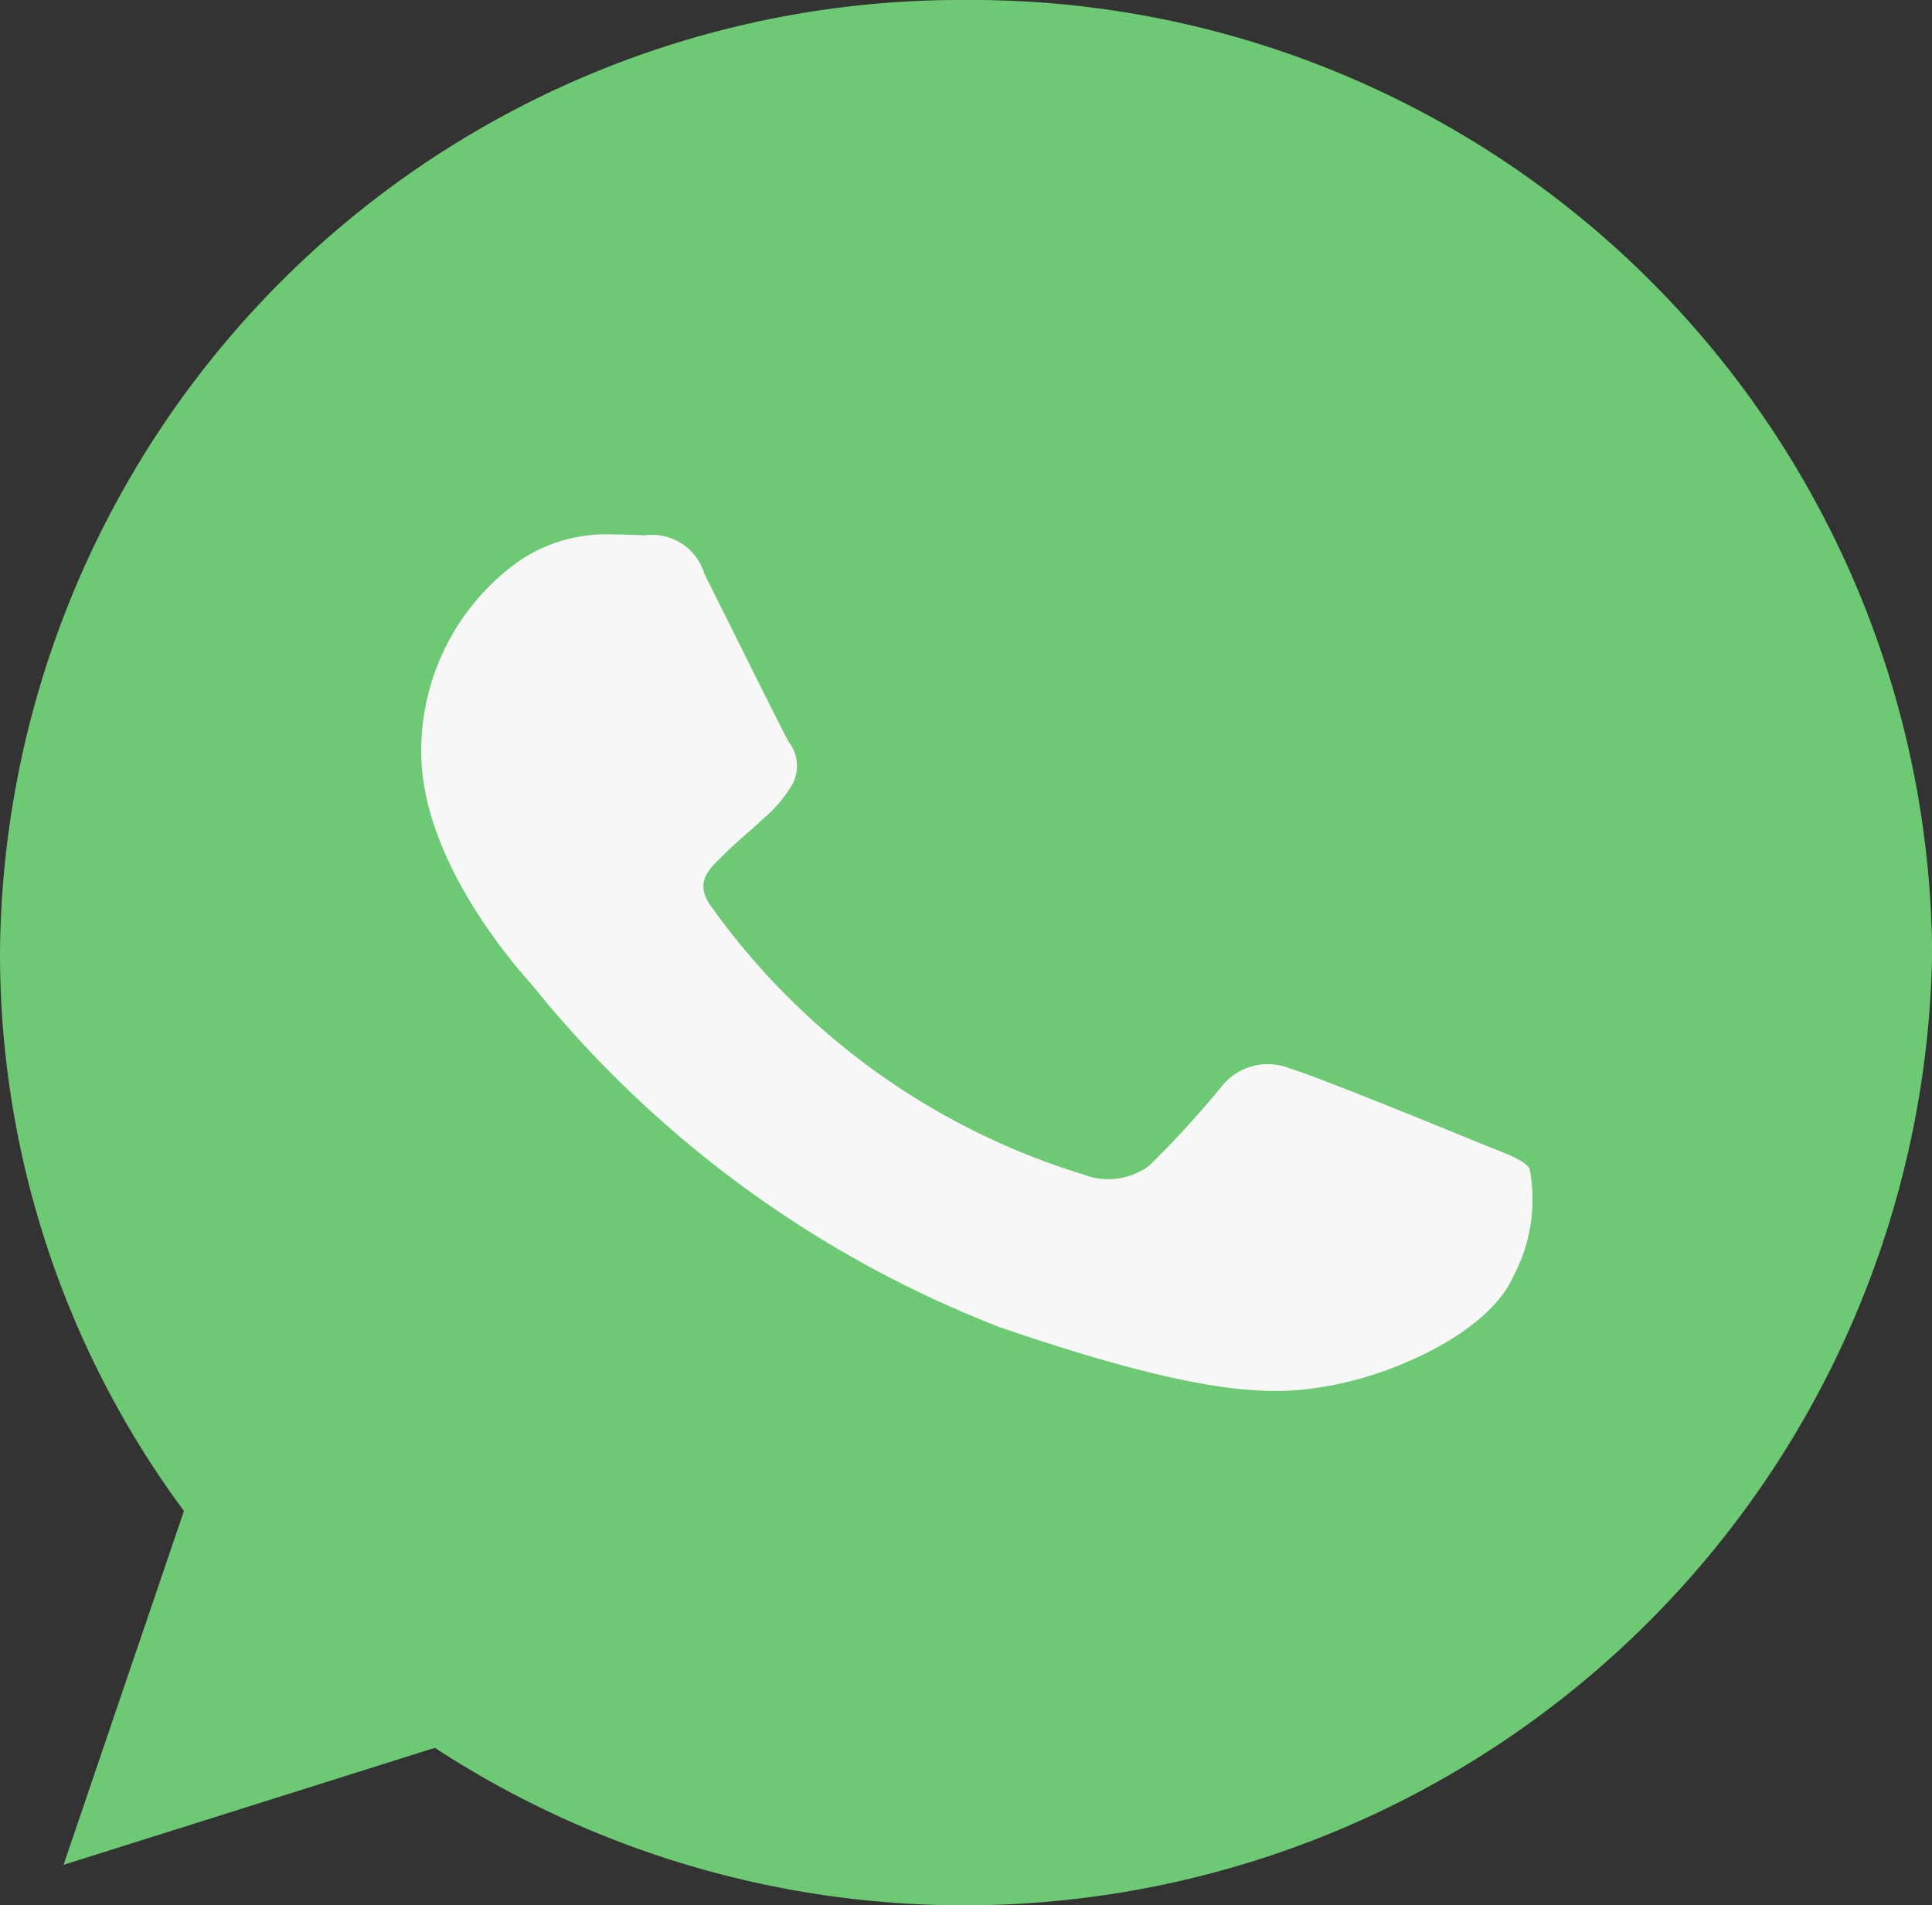
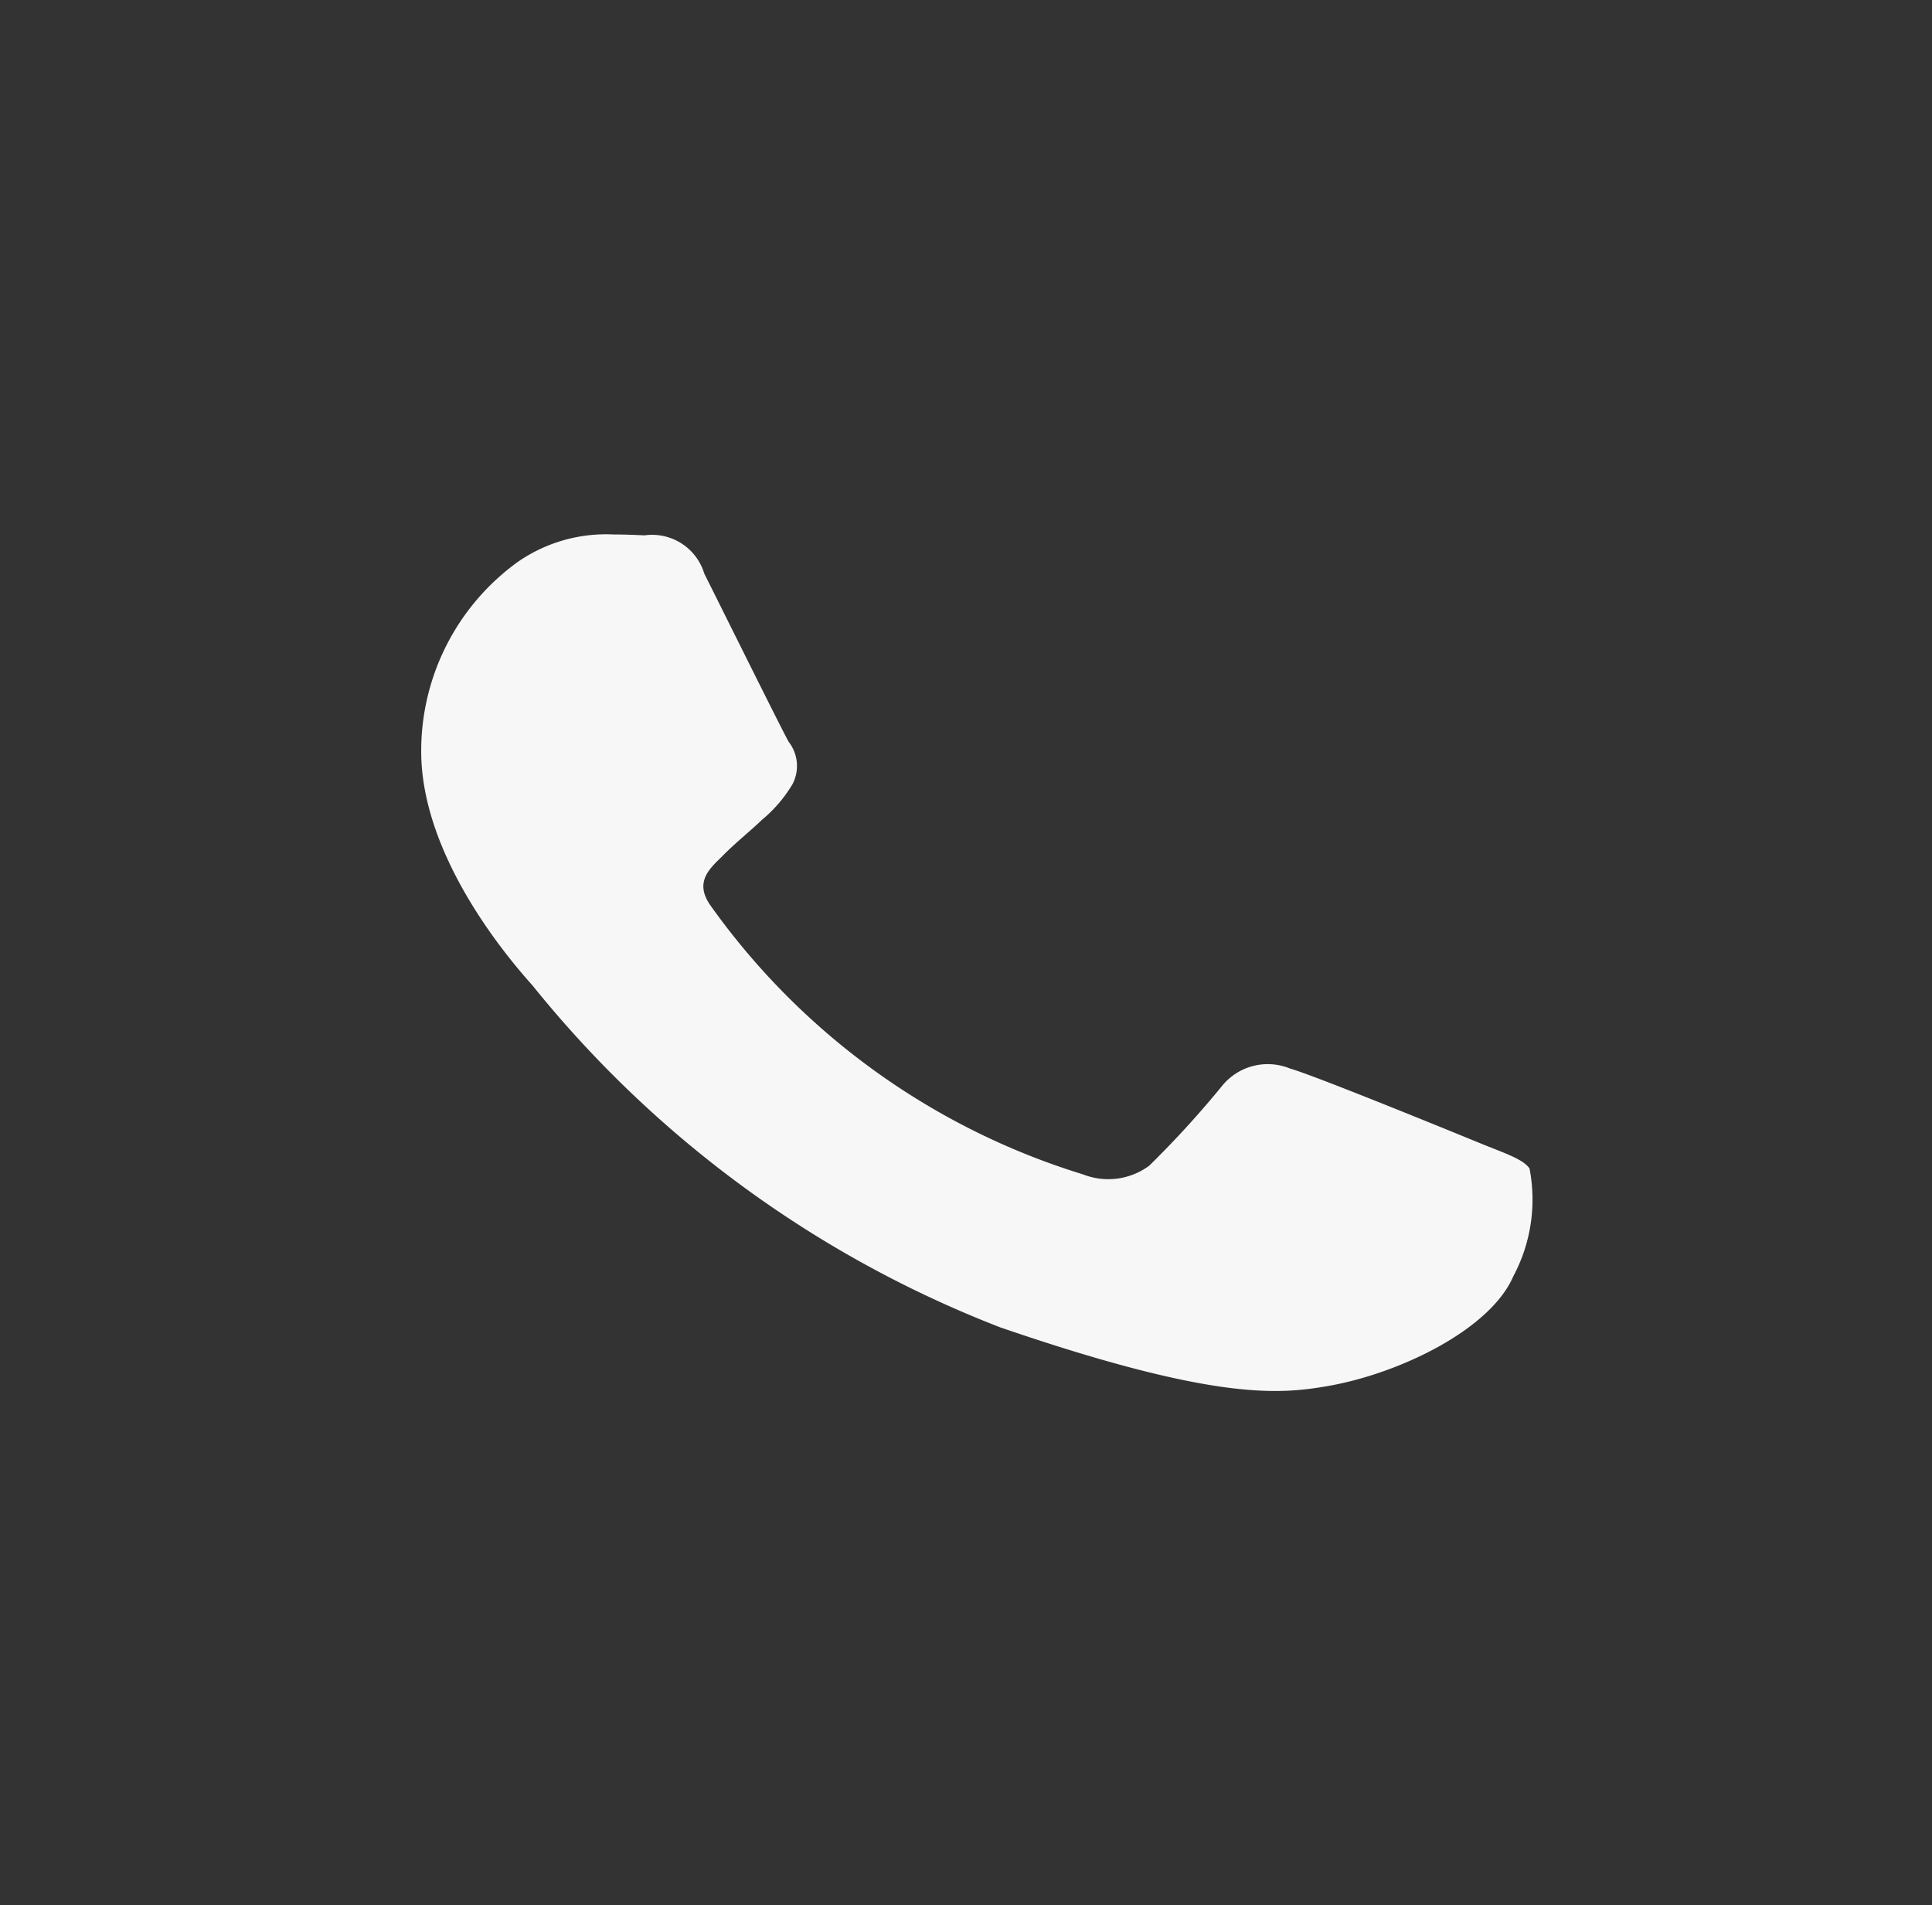
<svg xmlns="http://www.w3.org/2000/svg" id="Group_6750" data-name="Group 6750" width="39.226" height="38.681" viewBox="0 0 39.226 38.681">
  <rect x="0" y="0" width="39.226" height="38.681" fill="#333333" stroke="none" />
-   <path id="Path_6581" data-name="Path 6581" d="M19.618,0h-.01A19.5,19.5,0,0,0,0,19.341,19.019,19.019,0,0,0,3.734,30.677L1.29,37.862l7.539-2.376a19.656,19.656,0,0,0,30.4-16.145A19.5,19.5,0,0,0,19.618,0Z" transform="translate(0)" fill="#6dc973" />
  <path id="Path_6582" data-name="Path 6582" d="M129.439,132.147c-.46,1.074-2.285,1.966-3.741,2.226-1,.175-2.3.315-6.677-1.187a22.708,22.708,0,0,1-9.492-6.936c-.269-.306-2.264-2.494-2.264-4.757a4.731,4.731,0,0,1,1.949-3.839,3.14,3.14,0,0,1,1.949-.566c.236,0,.448.01.639.018a1.106,1.106,0,0,1,1.211.779c.46.917,1.58,3.18,1.713,3.413a.8.8,0,0,1,.081.854,2.793,2.793,0,0,1-.617.724c-.281.268-.548.473-.829.761-.257.25-.548.519-.224.982a14.5,14.5,0,0,0,7.564,5.461,1.4,1.4,0,0,0,1.344-.175,19.934,19.934,0,0,0,1.489-1.632,1.193,1.193,0,0,1,1.368-.343c.515.148,3.239,1.262,3.8,1.492s.929.343,1.065.538A3.3,3.3,0,0,1,129.439,132.147Z" transform="translate(-98.713 -106.237)" fill="#f7f7f7" />
</svg>